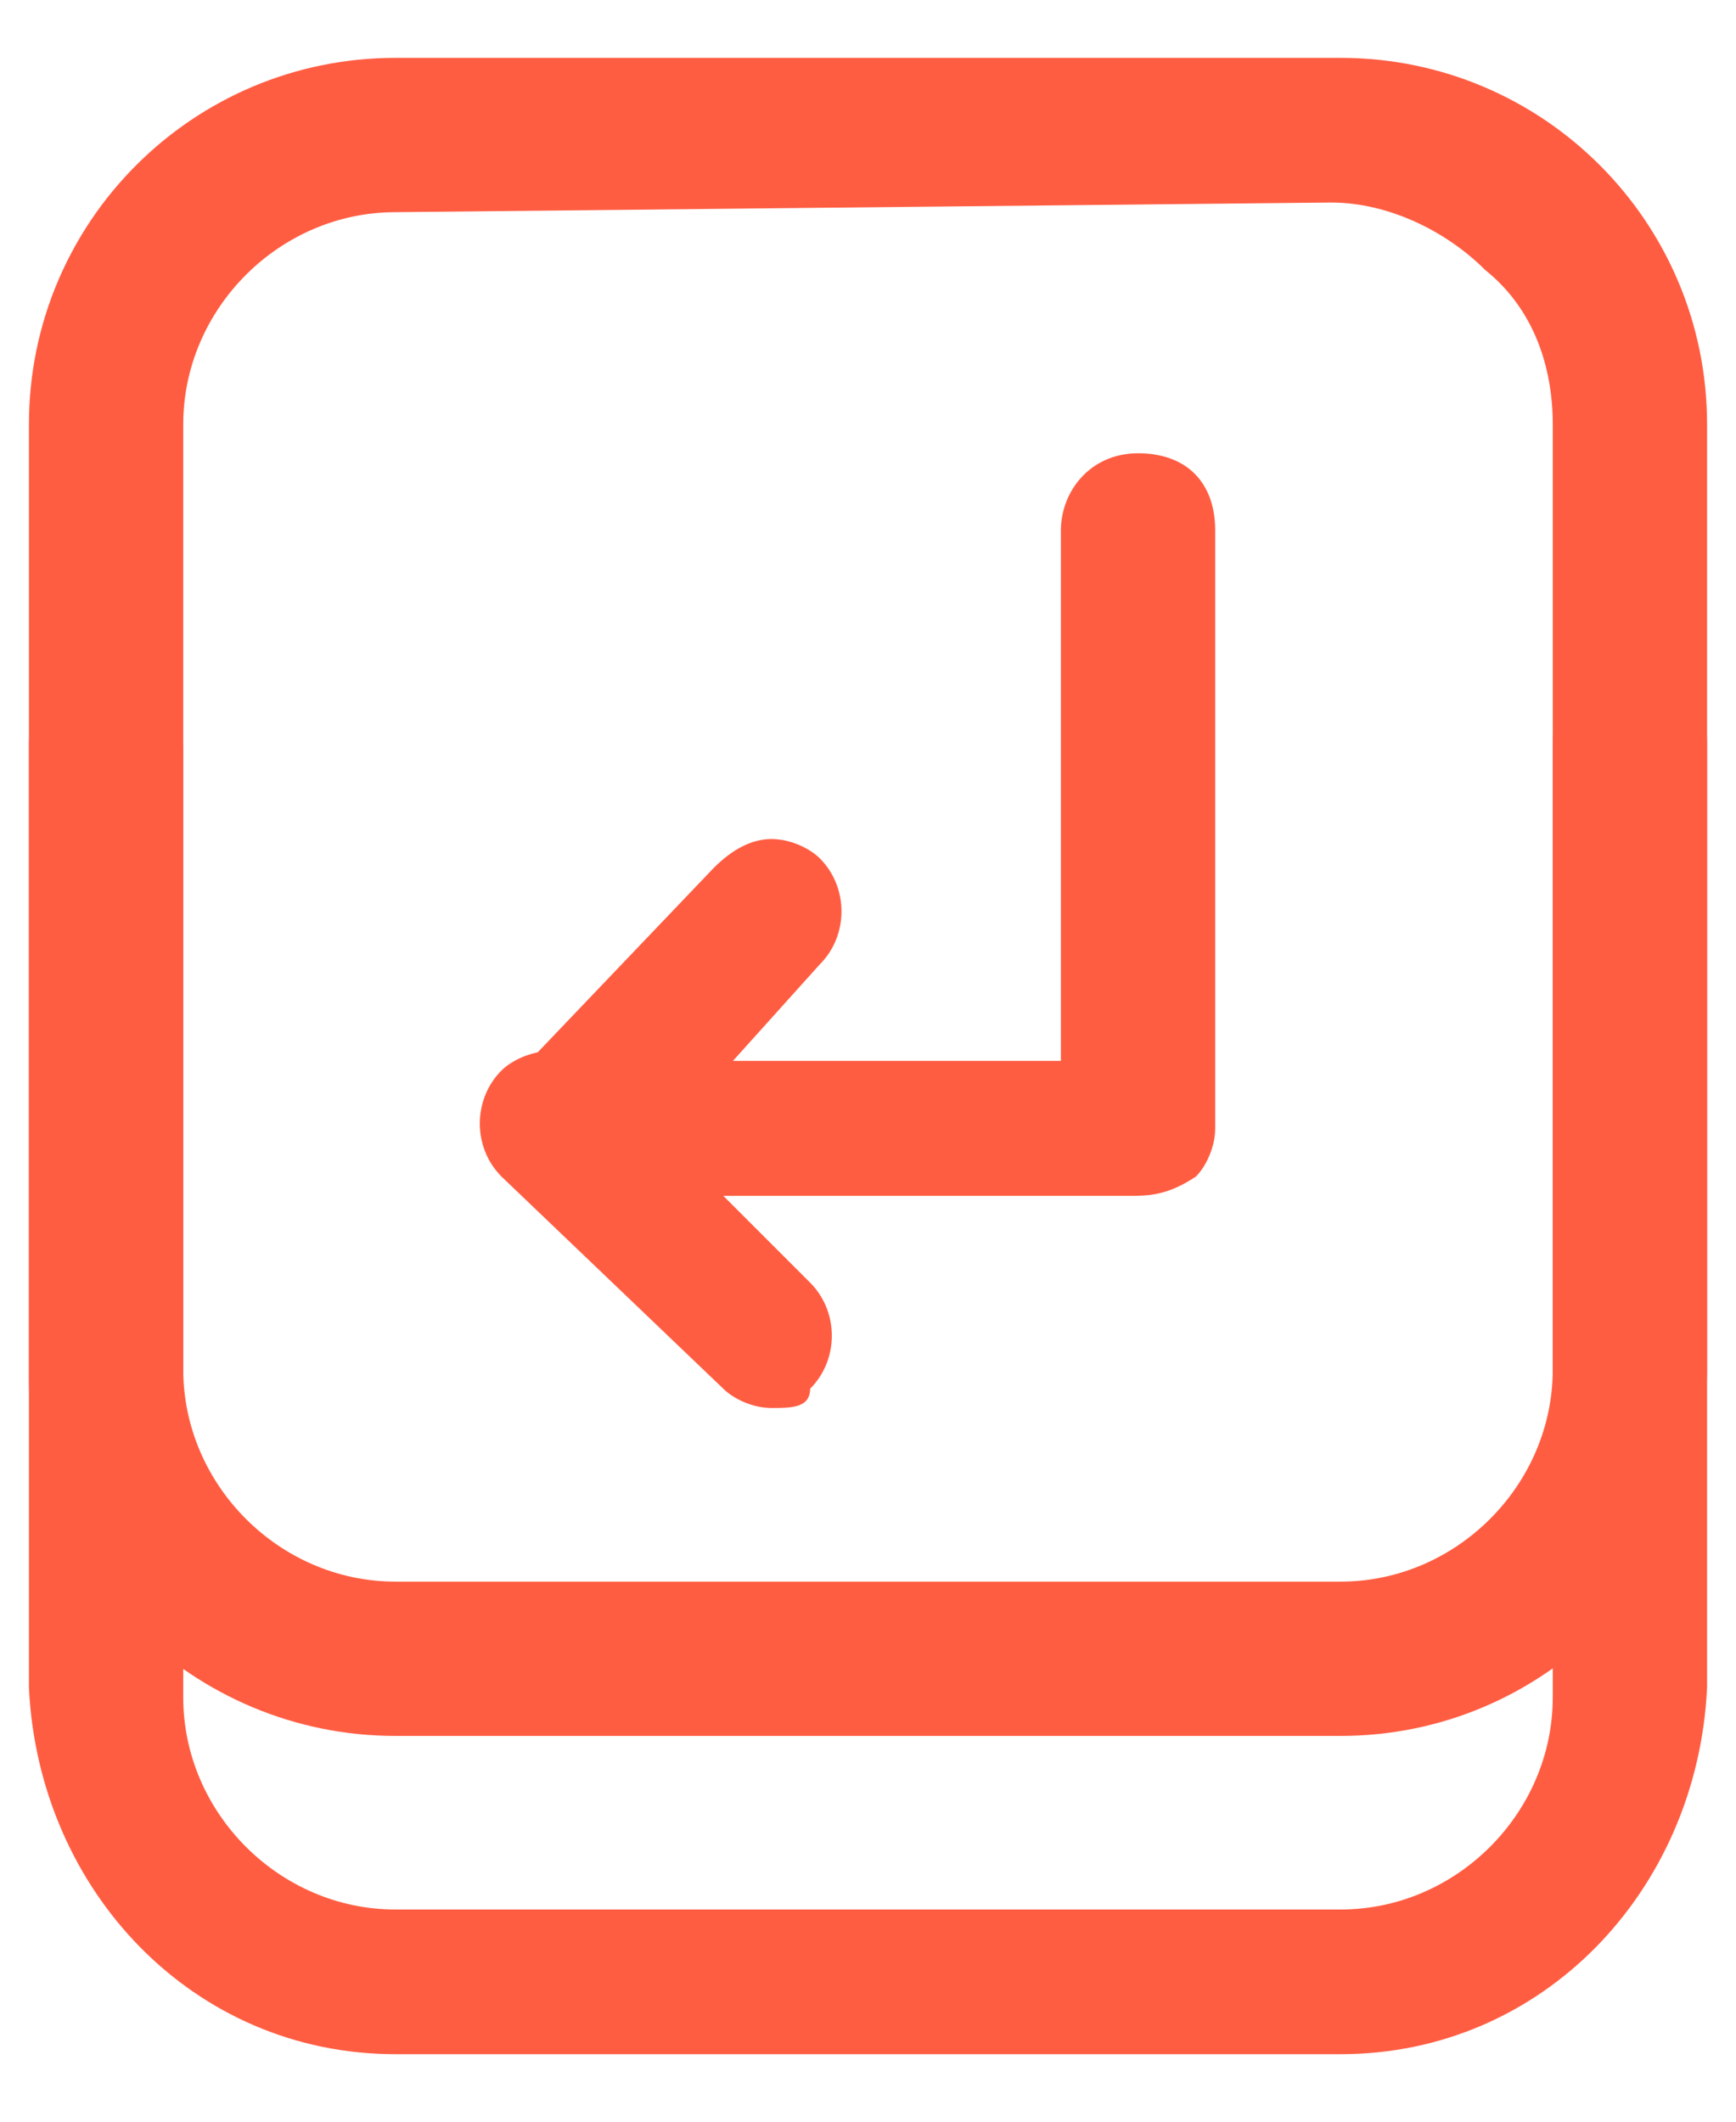
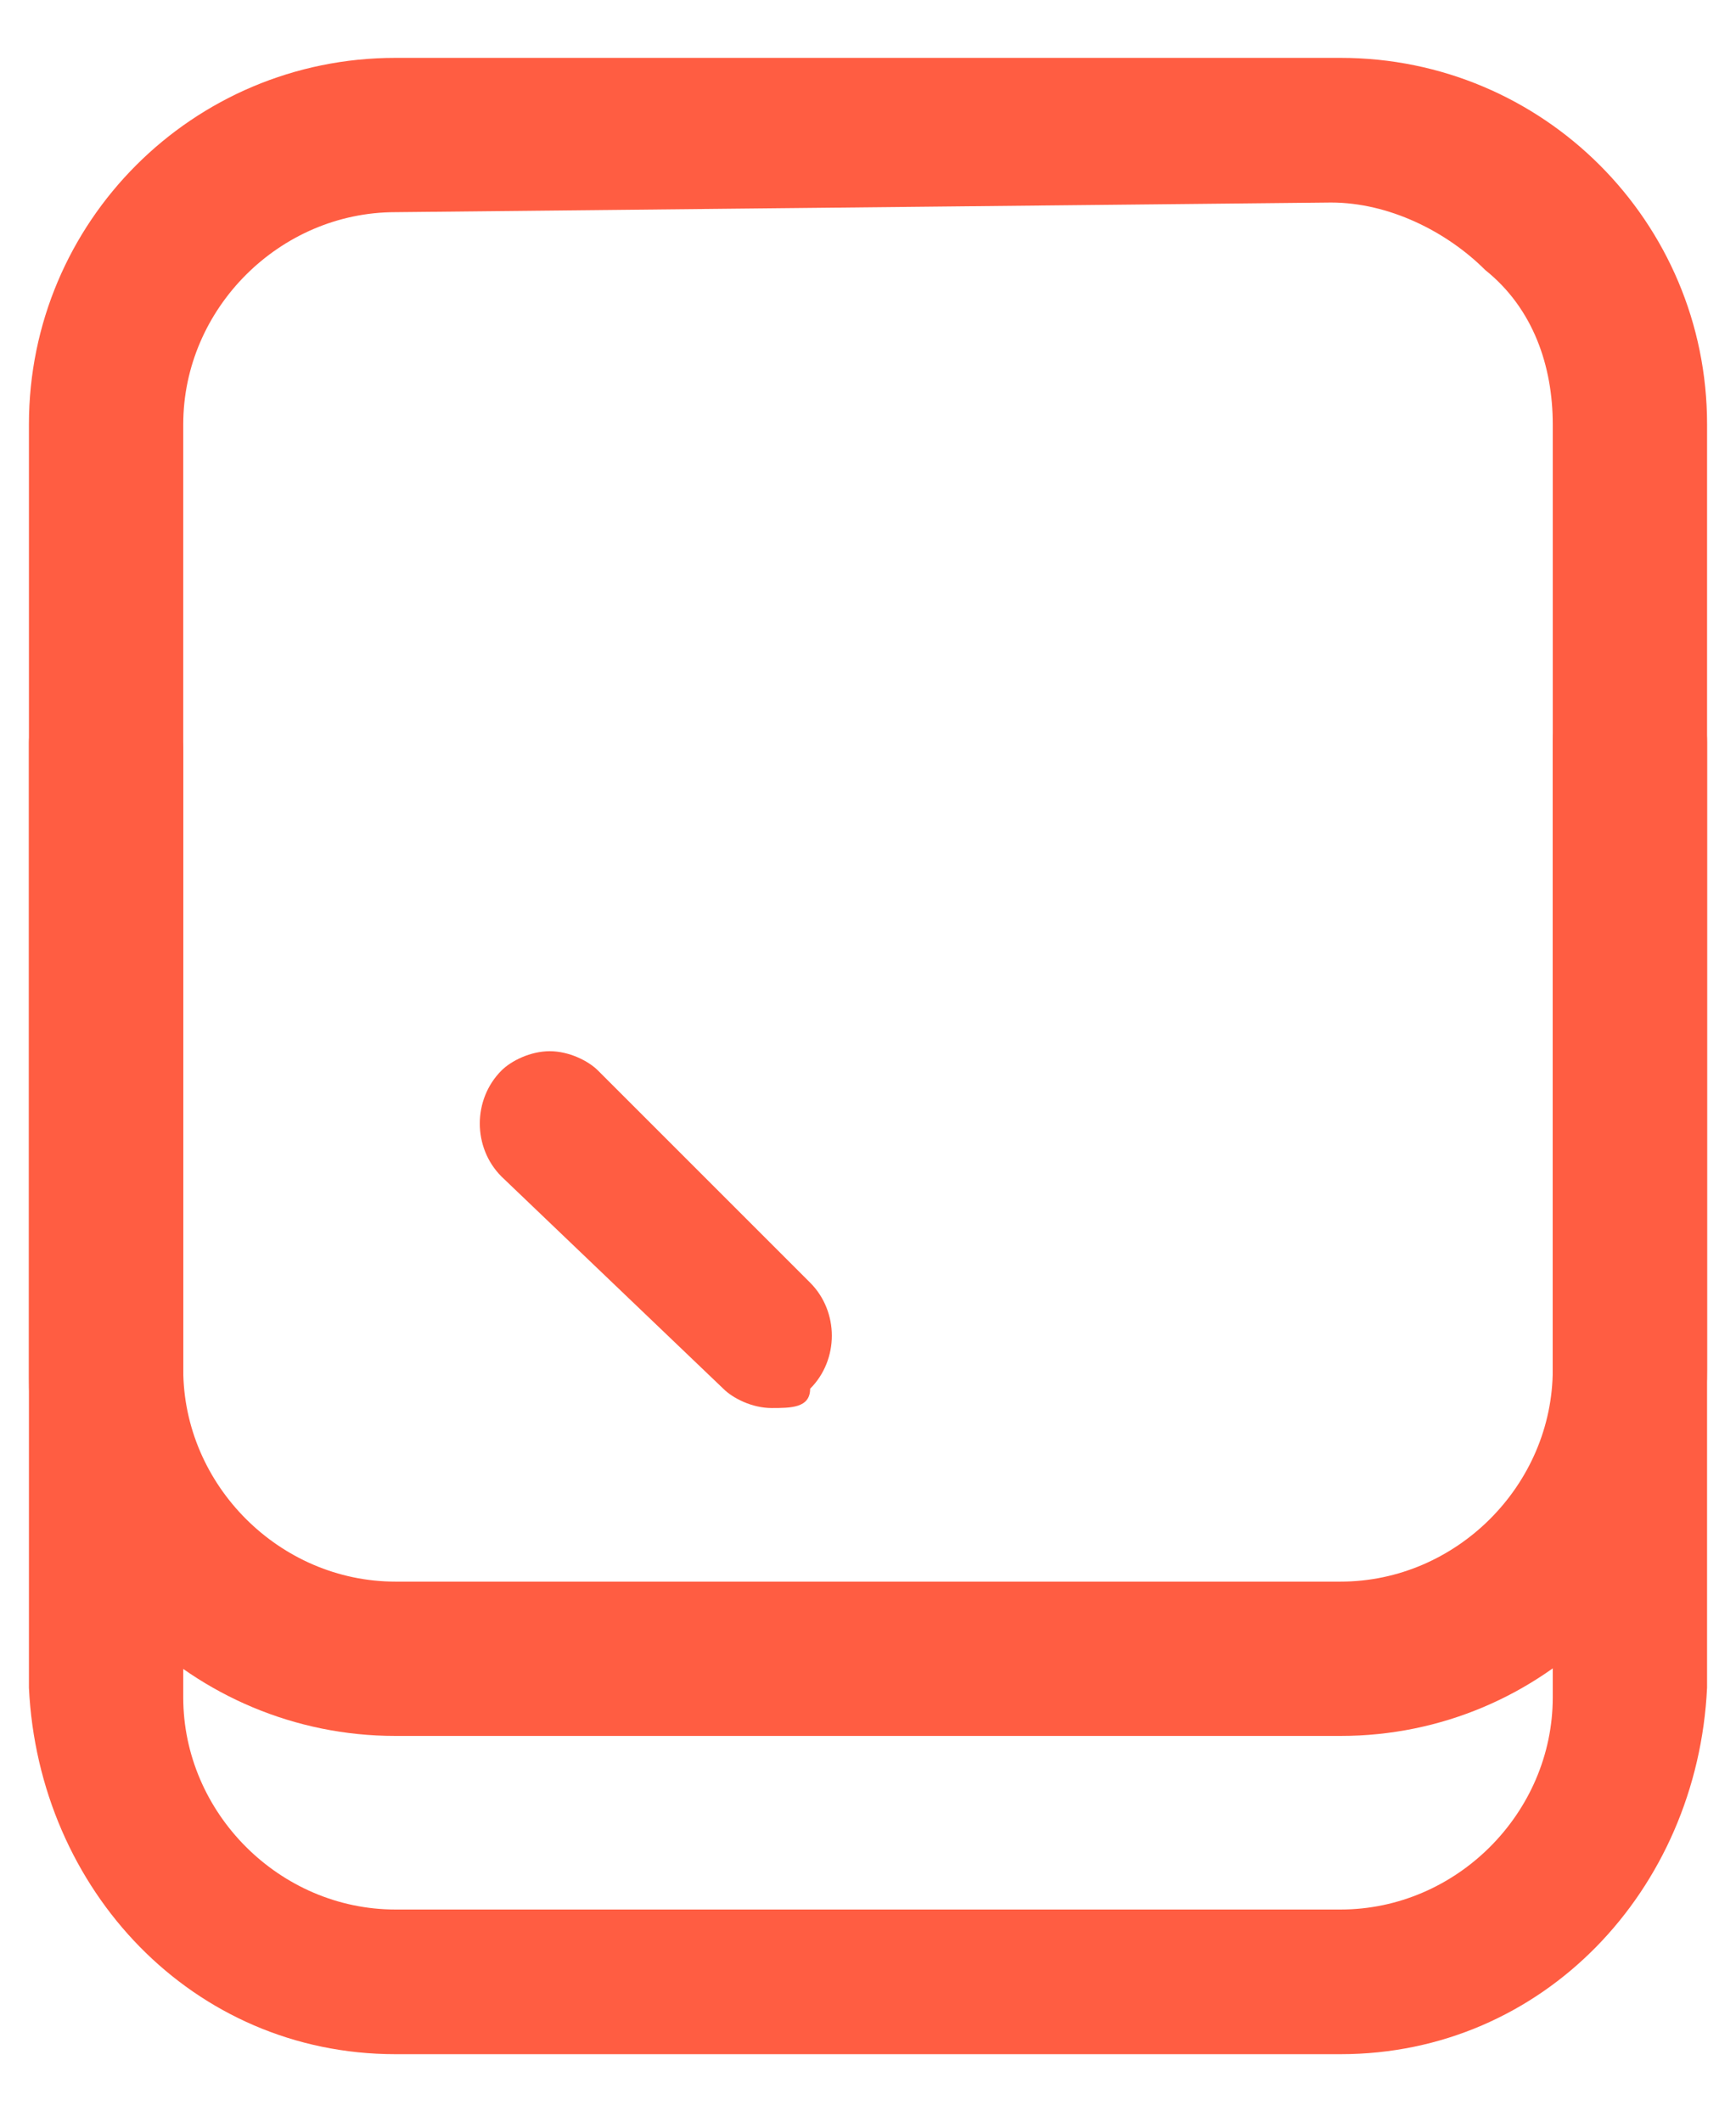
<svg xmlns="http://www.w3.org/2000/svg" version="1.1" id="Calque_1" x="0px" y="0px" viewBox="0 0 18 22" style="enable-background:new 0 0 18 22;" xml:space="preserve">
  <style type="text/css">
	.st0{fill:#FF5D42;}
</style>
  <path id="Shape" class="st0" d="M13.9,18H4.1c-2.1,0-3.8-1.7-3.8-3.7V4.4c0-2.1,1.7-3.8,3.8-3.8h9.8c2.1,0,3.8,1.7,3.8,3.8v9.8  C17.7,16.3,16,18,13.9,18z M4.1,2.2c-1.2,0-2.2,1-2.2,2.2v9.8c0,1.2,1,2.2,2.2,2.2h9.8c1.2,0,2.2-1,2.2-2.2V4.4  c0-0.6-0.2-1.2-0.7-1.6c-0.4-0.4-1-0.7-1.6-0.7L4.1,2.2L4.1,2.2z" />
  <path id="Path" class="st0" d="M13.9,21.3H4.1c-2.1,0-3.7-1.7-3.8-3.8V7.7C0.3,7.3,0.7,7,1.1,7s0.8,0.3,0.8,0.8v9.8  c0,1.2,1,2.2,2.2,2.2h9.8c1.2,0,2.2-1,2.2-2.2V7.7c0-0.4,0.3-0.8,0.8-0.8s0.8,0.3,0.8,0.8v9.8C17.6,19.6,16,21.3,13.9,21.3  L13.9,21.3z" />
-   <path id="Path_1_" class="st0" d="M11.7,12.4h-6c-0.3,0-0.5-0.2-0.6-0.4C5,11.7,5,11.4,5.3,11.2L7.4,9C7.6,8.8,7.8,8.7,8,8.7  s0.4,0.1,0.5,0.2c0.3,0.3,0.3,0.8,0,1.1l-0.9,1H11V5.5c0-0.4,0.3-0.8,0.8-0.8s0.8,0.3,0.8,0.8v6.2c0,0.2-0.1,0.4-0.2,0.5  C12.1,12.4,11.9,12.4,11.7,12.4L11.7,12.4z" />
  <path id="Path_2_" class="st0" d="M8,14.6c-0.2,0-0.4-0.1-0.5-0.2l-2.3-2.2c-0.3-0.3-0.3-0.8,0-1.1c0.1-0.1,0.3-0.2,0.5-0.2  s0.4,0.1,0.5,0.2l2.2,2.2c0.3,0.3,0.3,0.8,0,1.1C8.4,14.6,8.2,14.6,8,14.6L8,14.6z" />
</svg>